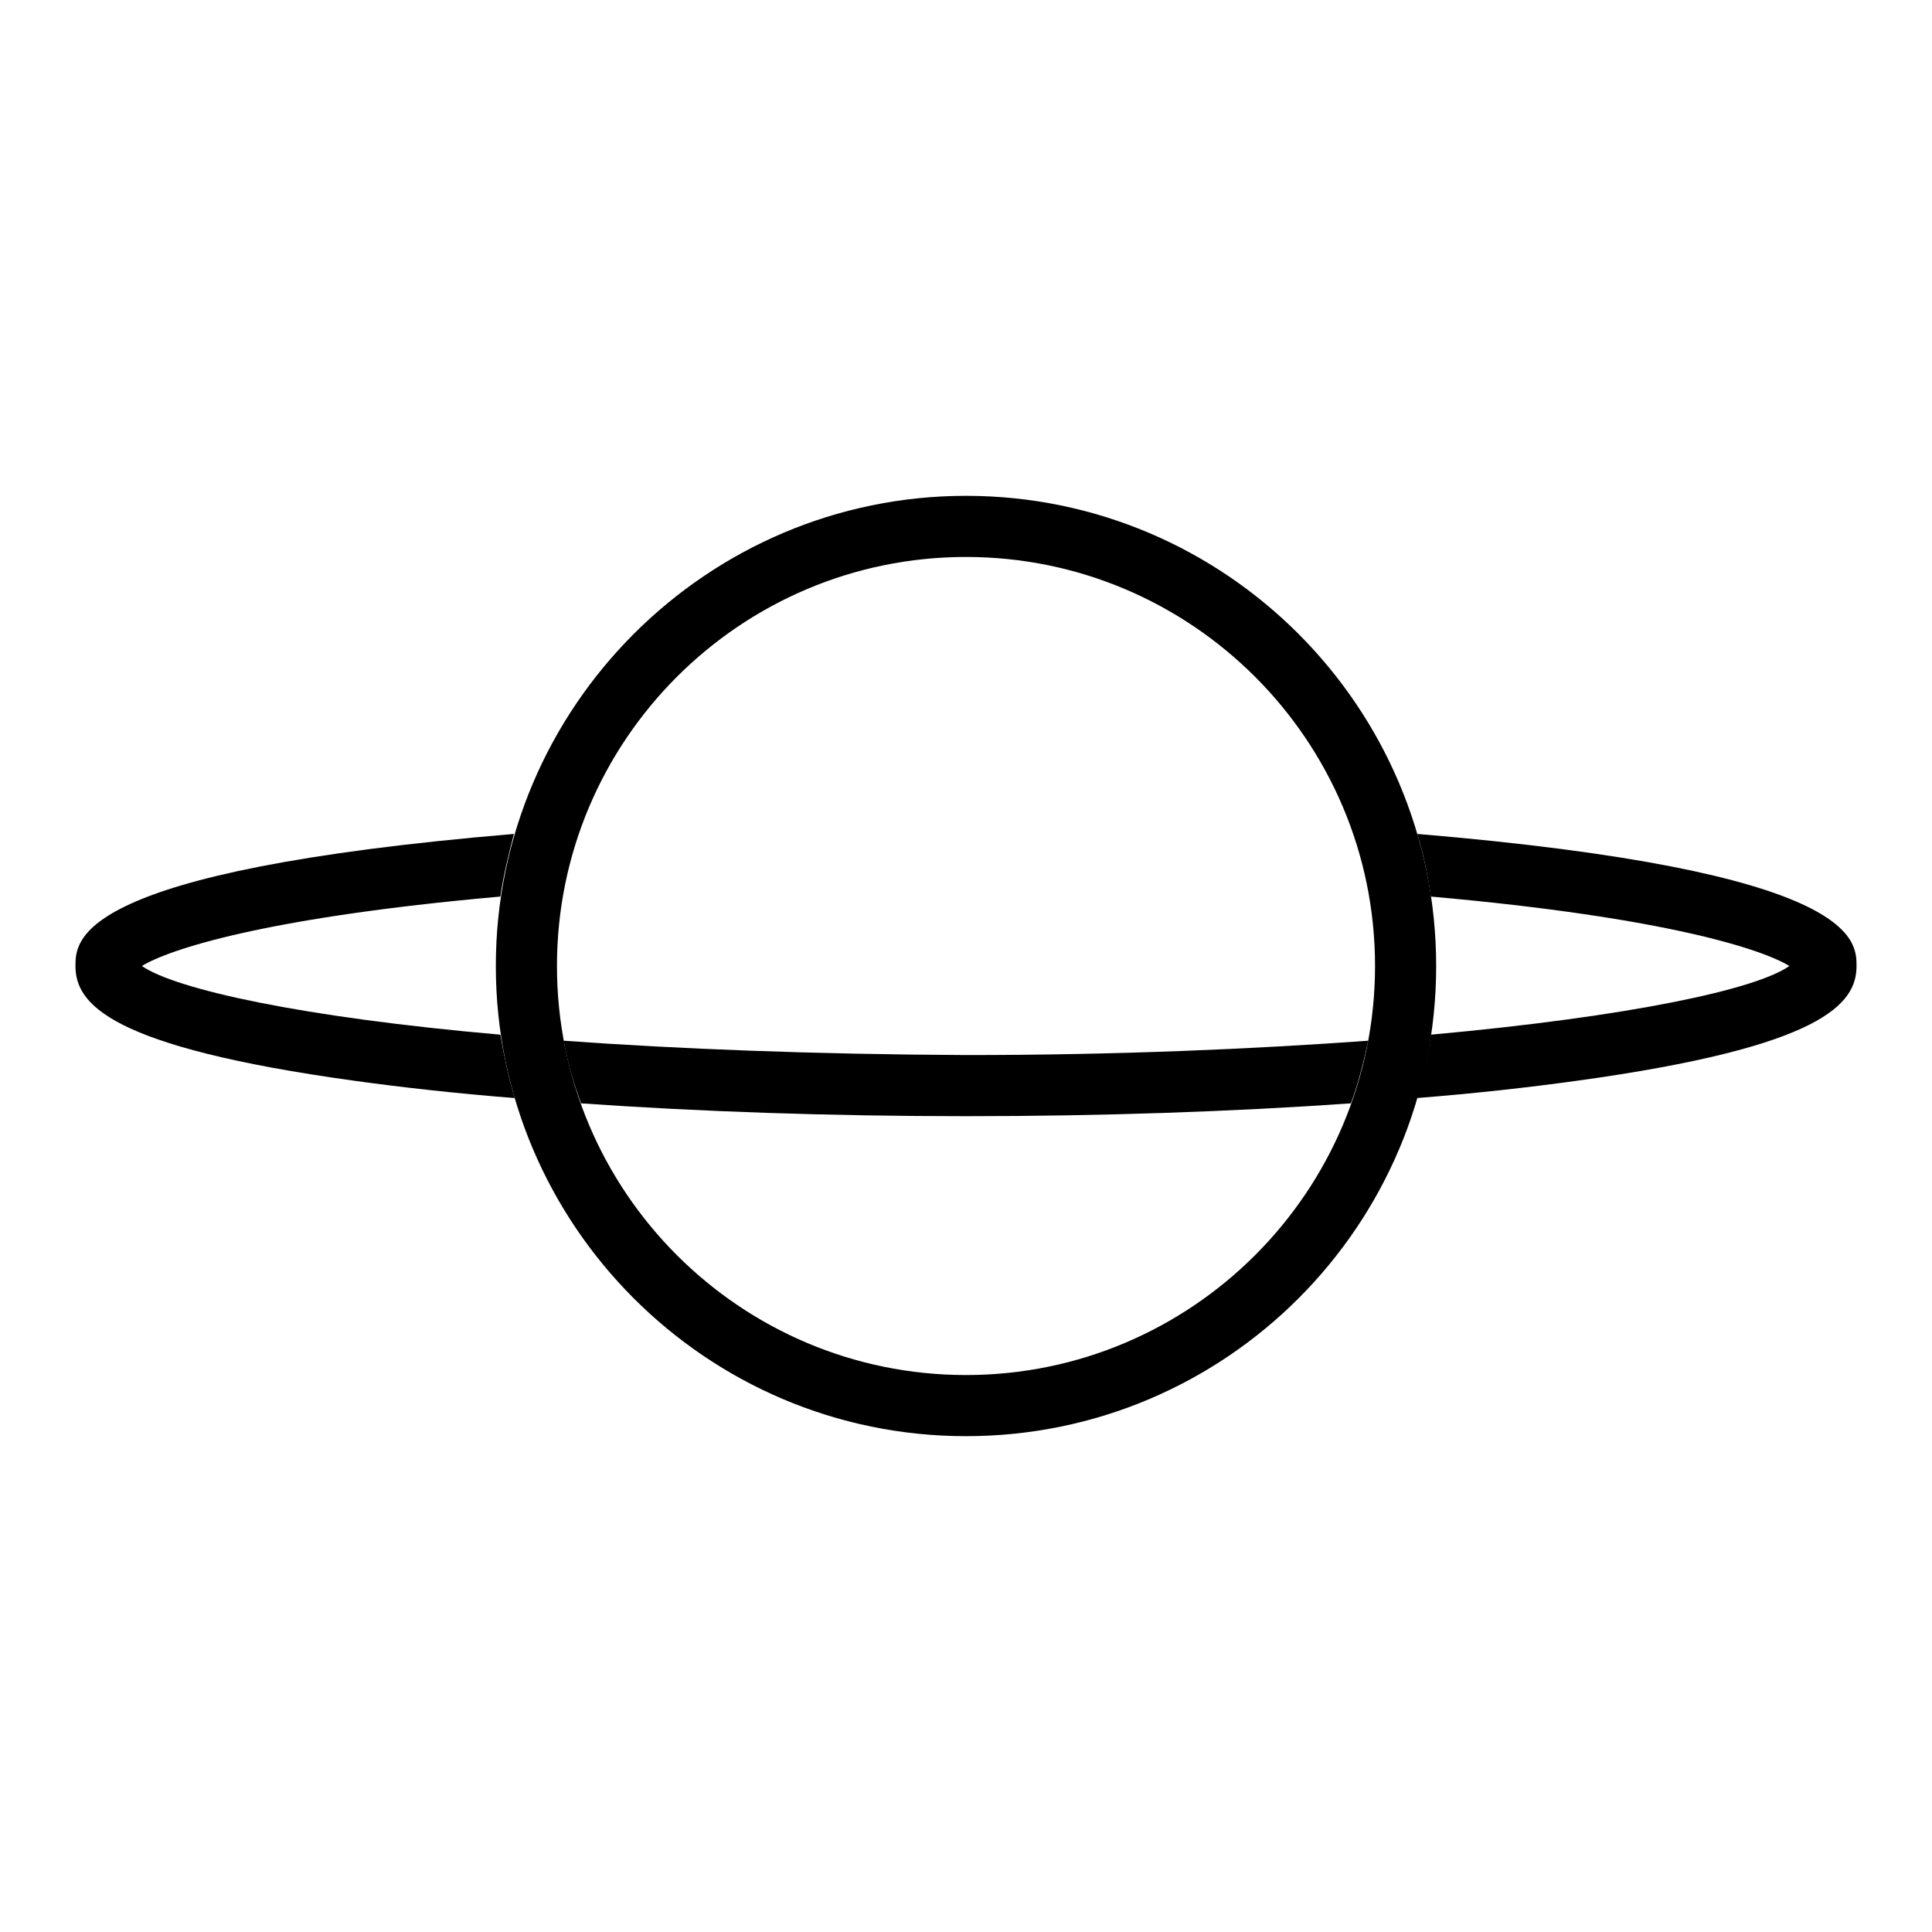
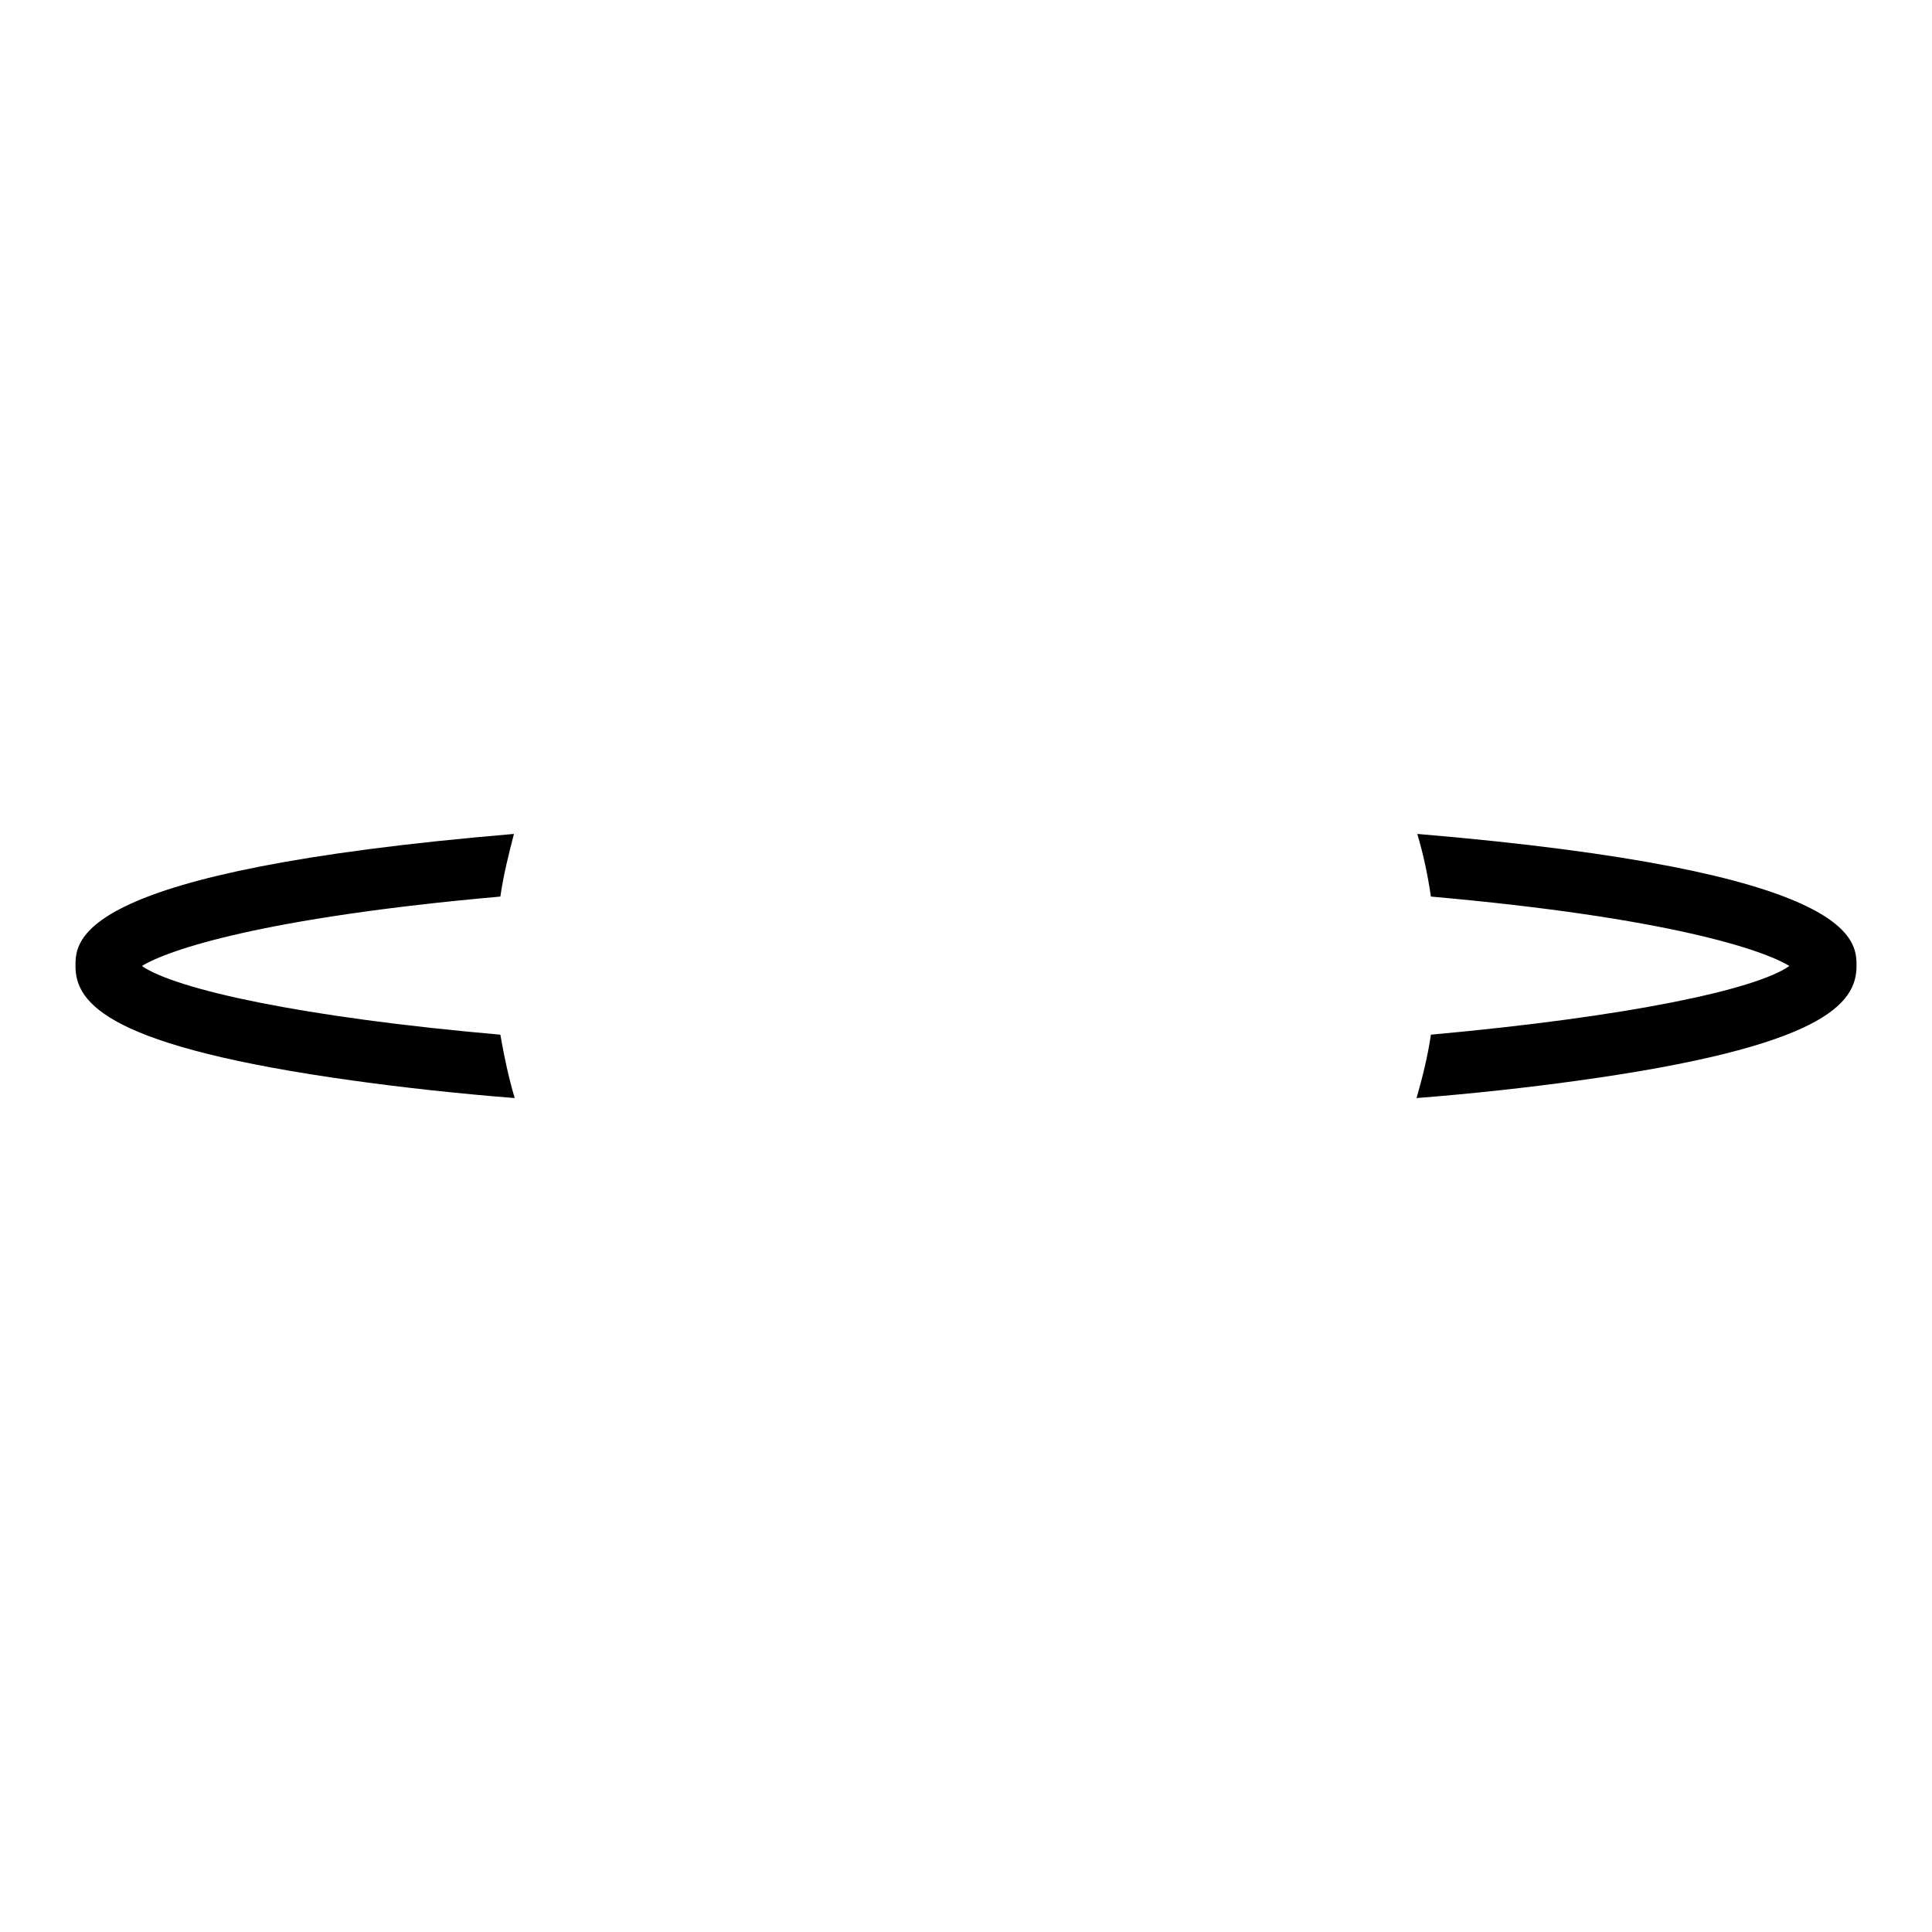
<svg xmlns="http://www.w3.org/2000/svg" version="1.1" x="0px" y="0px" viewBox="0 0 256 256" enable-background="new 0 0 256 256" xml:space="preserve">
  <g>
    <g>
-       <path fill="#000000" d="M128,190.3c-34.4,0-62.3-28-62.3-62.3s28-62.3,62.3-62.3c34.4,0,62.3,28,62.3,62.3C190.3,162.4,162.4,190.3,128,190.3 M128,73.8c-29.9,0-54.2,24.3-54.2,54.2c0,29.9,24.3,54.2,54.2,54.2c29.9,0,54.2-24.3,54.2-54.2C182.2,98.1,157.9,73.8,128,73.8" />
      <path fill="#000000" d="M18.8,128c3.4-2.1,15.9-6.4,47.5-9.2c0.4-2.8,1.1-5.6,1.8-8.3C10,115.4,10,124.5,10,128c0,5,4.4,10.7,36.9,15.2c6.5,0.9,13.7,1.7,21.3,2.3c-0.8-2.7-1.4-5.5-1.9-8.4C40,134.8,23.3,131.1,18.8,128" />
-       <path fill="#000000" d="M74.7,137.9c0.5,2.9,1.3,5.6,2.3,8.3c15.7,1.1,33,1.7,51,1.7c18,0,35.3-0.6,51-1.7c1-2.7,1.7-5.5,2.3-8.3c-15.2,1.1-33.1,1.9-53.3,1.9C107.8,139.7,89.9,139,74.7,137.9" />
      <path fill="#000000" d="M187.8,110.5c0.8,2.7,1.4,5.5,1.8,8.3c31.6,2.8,44.1,7.1,47.5,9.2c-4.4,3.1-21.1,6.7-47.5,9.1c-0.4,2.8-1.1,5.6-1.9,8.4c7.6-0.6,14.8-1.4,21.3-2.3C241.6,138.7,246,133,246,128C246,124.5,246,115.4,187.8,110.5" />
    </g>
  </g>
</svg>